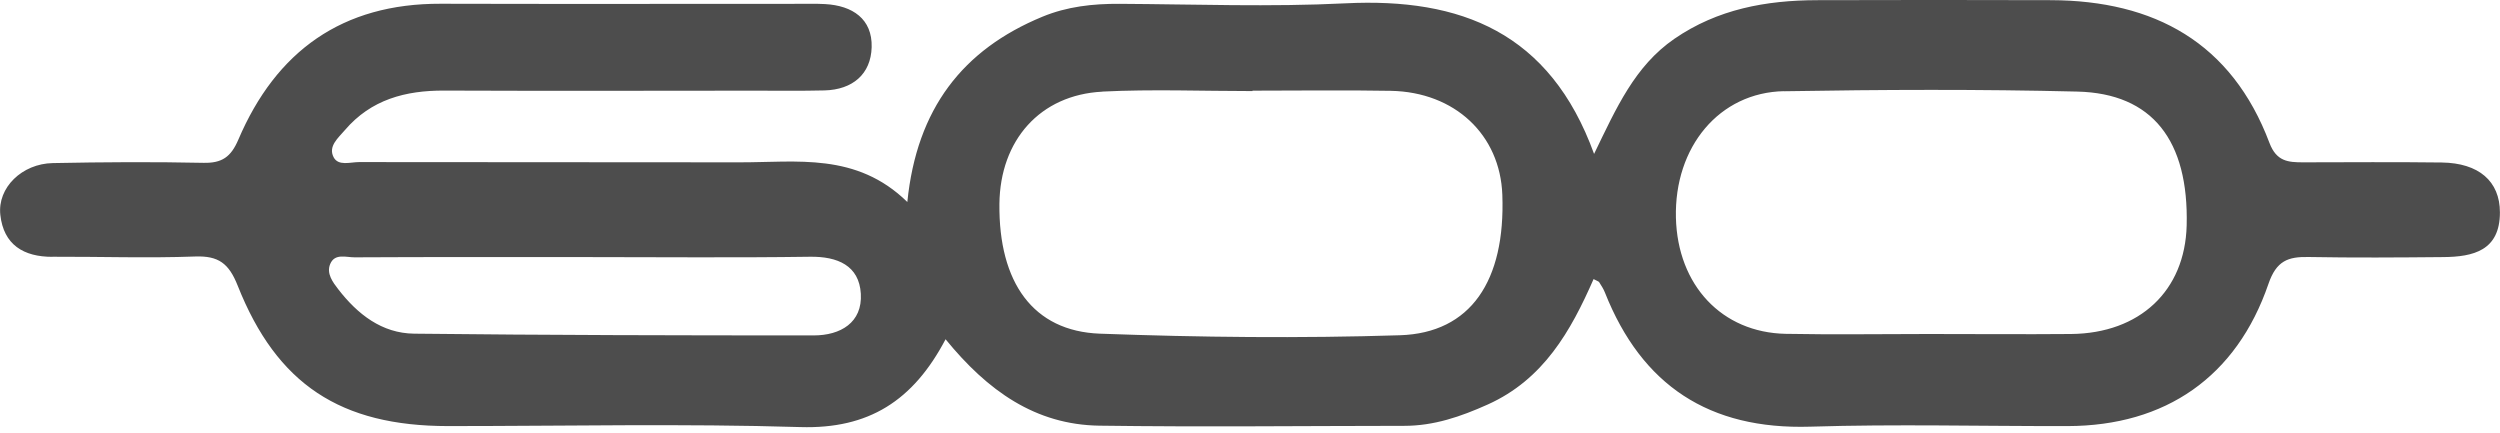
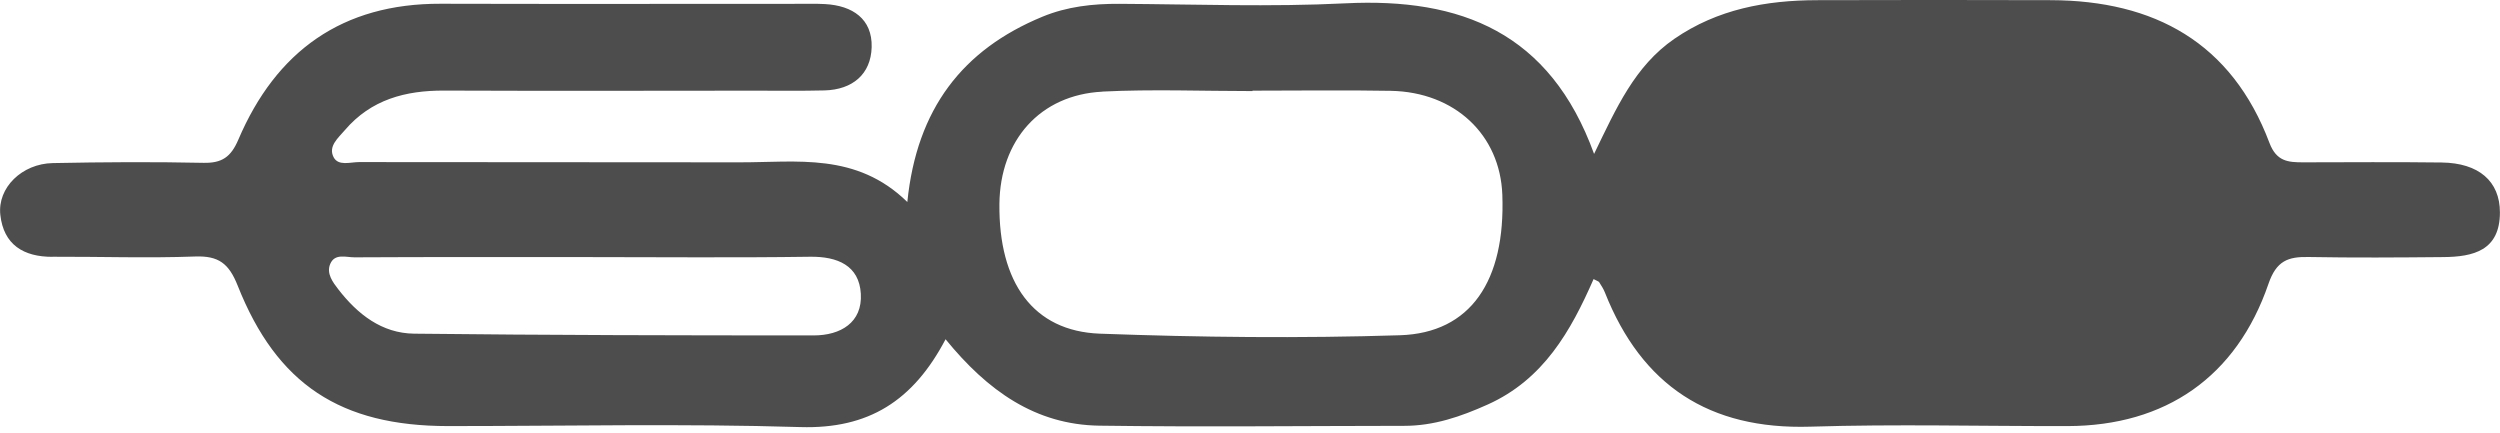
<svg xmlns="http://www.w3.org/2000/svg" id="a" viewBox="0 0 300 52">
  <defs>
    <style>.b{fill:#4d4d4d;stroke-width:0px;}</style>
  </defs>
-   <path class="b" d="M6.3,30.81c5.7-.02,11.41.18,17.11-.03,2.81-.1,4.05.82,5.11,3.49,4.71,11.88,12.37,16.85,25.23,16.86,14.1,0,28.22-.31,42.31.12,8.16.24,13.52-3.14,17.41-10.54,5.05,6.2,10.79,10.26,18.45,10.37,12.2.17,24.4.03,36.6.02,3.55,0,6.76-1.1,10.01-2.56,6.69-3.01,9.96-8.8,12.7-15.05.44.24.61.27.67.37.25.4.52.8.69,1.24,4.43,11.17,12.52,16.47,24.64,16.1,10.29-.32,20.6-.05,30.9-.07,11.73-.03,20.25-5.89,24.09-17.08.95-2.76,2.35-3.26,4.81-3.21,5.39.1,10.78.06,16.16.01,3.61-.03,6.8-.78,6.8-5.36,0-3.75-2.54-5.93-6.98-5.99-5.55-.07-11.09-.03-16.64-.02-1.8,0-3.19-.11-4.03-2.32C267.8,5.11,258.53.06,246.09.02c-9.35-.03-18.7-.03-28.05,0-6.11.02-11.91,1.06-17.12,4.64-4.74,3.27-6.95,8.27-9.63,13.81C186,3.88,175.29-.29,161.44.4c-9.01.45-18.06.11-27.09.06-3.2-.02-6.3.32-9.27,1.55-9.55,3.95-15.07,11.02-16.2,22.23-6.13-5.99-13.28-4.74-20.16-4.76-15.21-.03-30.43,0-45.64-.03-1.04,0-2.48.51-3.05-.59-.67-1.31.55-2.3,1.36-3.25,3.14-3.67,7.27-4.76,11.92-4.74,12.36.05,24.72.02,37.08.01,2.85,0,5.71.04,8.56-.03,3.35-.09,5.56-1.94,5.65-5.19.09-3.39-2.3-4.99-5.59-5.17-1.11-.06-2.22-.03-3.33-.03-14.26,0-28.52.03-42.79-.01-11.8-.04-19.75,5.67-24.29,16.31-.89,2.08-1.96,2.83-4.2,2.78-6.02-.13-12.04-.09-18.06.03-3.7.07-6.66,2.95-6.3,6.21.39,3.59,2.79,5.05,6.27,5.04ZM214.11,10.95c11.72-.2,23.46-.25,35.18.04,9.01.22,13.37,5.88,13.11,16.07-.2,7.83-5.62,12.94-13.87,13.02-5.71.05-11.41,0-17.12,0-5.71,0-11.41.09-17.12-.02-7.68-.15-12.98-5.84-13.18-13.93-.21-8.48,5.19-15.05,12.99-15.19ZM132.29,10.99c5.99-.3,12.01-.06,18.01-.06,0-.02,0-.04,0-.05,5.53,0,11.06-.08,16.59.02,7.69.14,13.13,5.27,13.39,12.48.38,10.32-3.79,16.58-12.29,16.85-11.99.38-24.02.25-36.01-.19-8-.3-12.15-6.13-12.05-15.58.08-7.62,4.87-13.08,12.35-13.46ZM39.62,31.69c.55-1.33,1.93-.8,2.94-.81,9.18-.05,18.36-.03,27.55-.03,9.02,0,18.05.09,27.07-.04,3.34-.05,5.92,1.06,6.12,4.44.2,3.46-2.44,5-5.65,5-15.98,0-31.97-.03-47.95-.21-3.88-.04-6.8-2.34-9.11-5.33-.65-.84-1.44-1.89-.97-3.02Z" />
+   <path class="b" d="M6.3,30.81c5.7-.02,11.41.18,17.11-.03,2.81-.1,4.05.82,5.11,3.49,4.71,11.88,12.37,16.85,25.23,16.86,14.1,0,28.22-.31,42.31.12,8.16.24,13.52-3.14,17.41-10.54,5.05,6.2,10.79,10.26,18.45,10.37,12.2.17,24.4.03,36.6.02,3.55,0,6.76-1.1,10.01-2.56,6.69-3.01,9.96-8.8,12.7-15.05.44.24.61.27.67.37.25.4.52.8.69,1.24,4.43,11.17,12.52,16.47,24.64,16.1,10.29-.32,20.6-.05,30.9-.07,11.73-.03,20.25-5.89,24.09-17.08.95-2.76,2.35-3.26,4.81-3.21,5.39.1,10.78.06,16.16.01,3.61-.03,6.8-.78,6.8-5.36,0-3.75-2.54-5.93-6.98-5.99-5.55-.07-11.09-.03-16.64-.02-1.8,0-3.19-.11-4.03-2.32C267.8,5.11,258.53.06,246.09.02c-9.35-.03-18.7-.03-28.05,0-6.11.02-11.91,1.06-17.12,4.64-4.74,3.27-6.95,8.27-9.63,13.81C186,3.88,175.29-.29,161.44.4c-9.01.45-18.06.11-27.09.06-3.2-.02-6.3.32-9.27,1.55-9.55,3.95-15.07,11.02-16.2,22.23-6.13-5.99-13.28-4.74-20.16-4.76-15.21-.03-30.43,0-45.64-.03-1.04,0-2.48.51-3.05-.59-.67-1.31.55-2.3,1.36-3.25,3.14-3.67,7.27-4.76,11.92-4.74,12.36.05,24.72.02,37.08.01,2.85,0,5.71.04,8.56-.03,3.35-.09,5.56-1.94,5.65-5.19.09-3.39-2.3-4.99-5.59-5.17-1.11-.06-2.22-.03-3.33-.03-14.26,0-28.52.03-42.79-.01-11.8-.04-19.75,5.67-24.29,16.31-.89,2.08-1.96,2.83-4.2,2.78-6.02-.13-12.04-.09-18.06.03-3.7.07-6.66,2.95-6.3,6.21.39,3.59,2.79,5.05,6.27,5.04ZM214.11,10.95ZM132.29,10.99c5.99-.3,12.01-.06,18.01-.06,0-.02,0-.04,0-.05,5.53,0,11.06-.08,16.59.02,7.69.14,13.13,5.27,13.39,12.48.38,10.32-3.79,16.58-12.29,16.85-11.99.38-24.02.25-36.01-.19-8-.3-12.15-6.13-12.05-15.58.08-7.62,4.87-13.08,12.35-13.46ZM39.62,31.69c.55-1.33,1.93-.8,2.94-.81,9.18-.05,18.36-.03,27.55-.03,9.02,0,18.05.09,27.07-.04,3.34-.05,5.92,1.06,6.12,4.44.2,3.46-2.44,5-5.65,5-15.98,0-31.97-.03-47.95-.21-3.88-.04-6.8-2.34-9.11-5.33-.65-.84-1.44-1.89-.97-3.02Z" />
</svg>